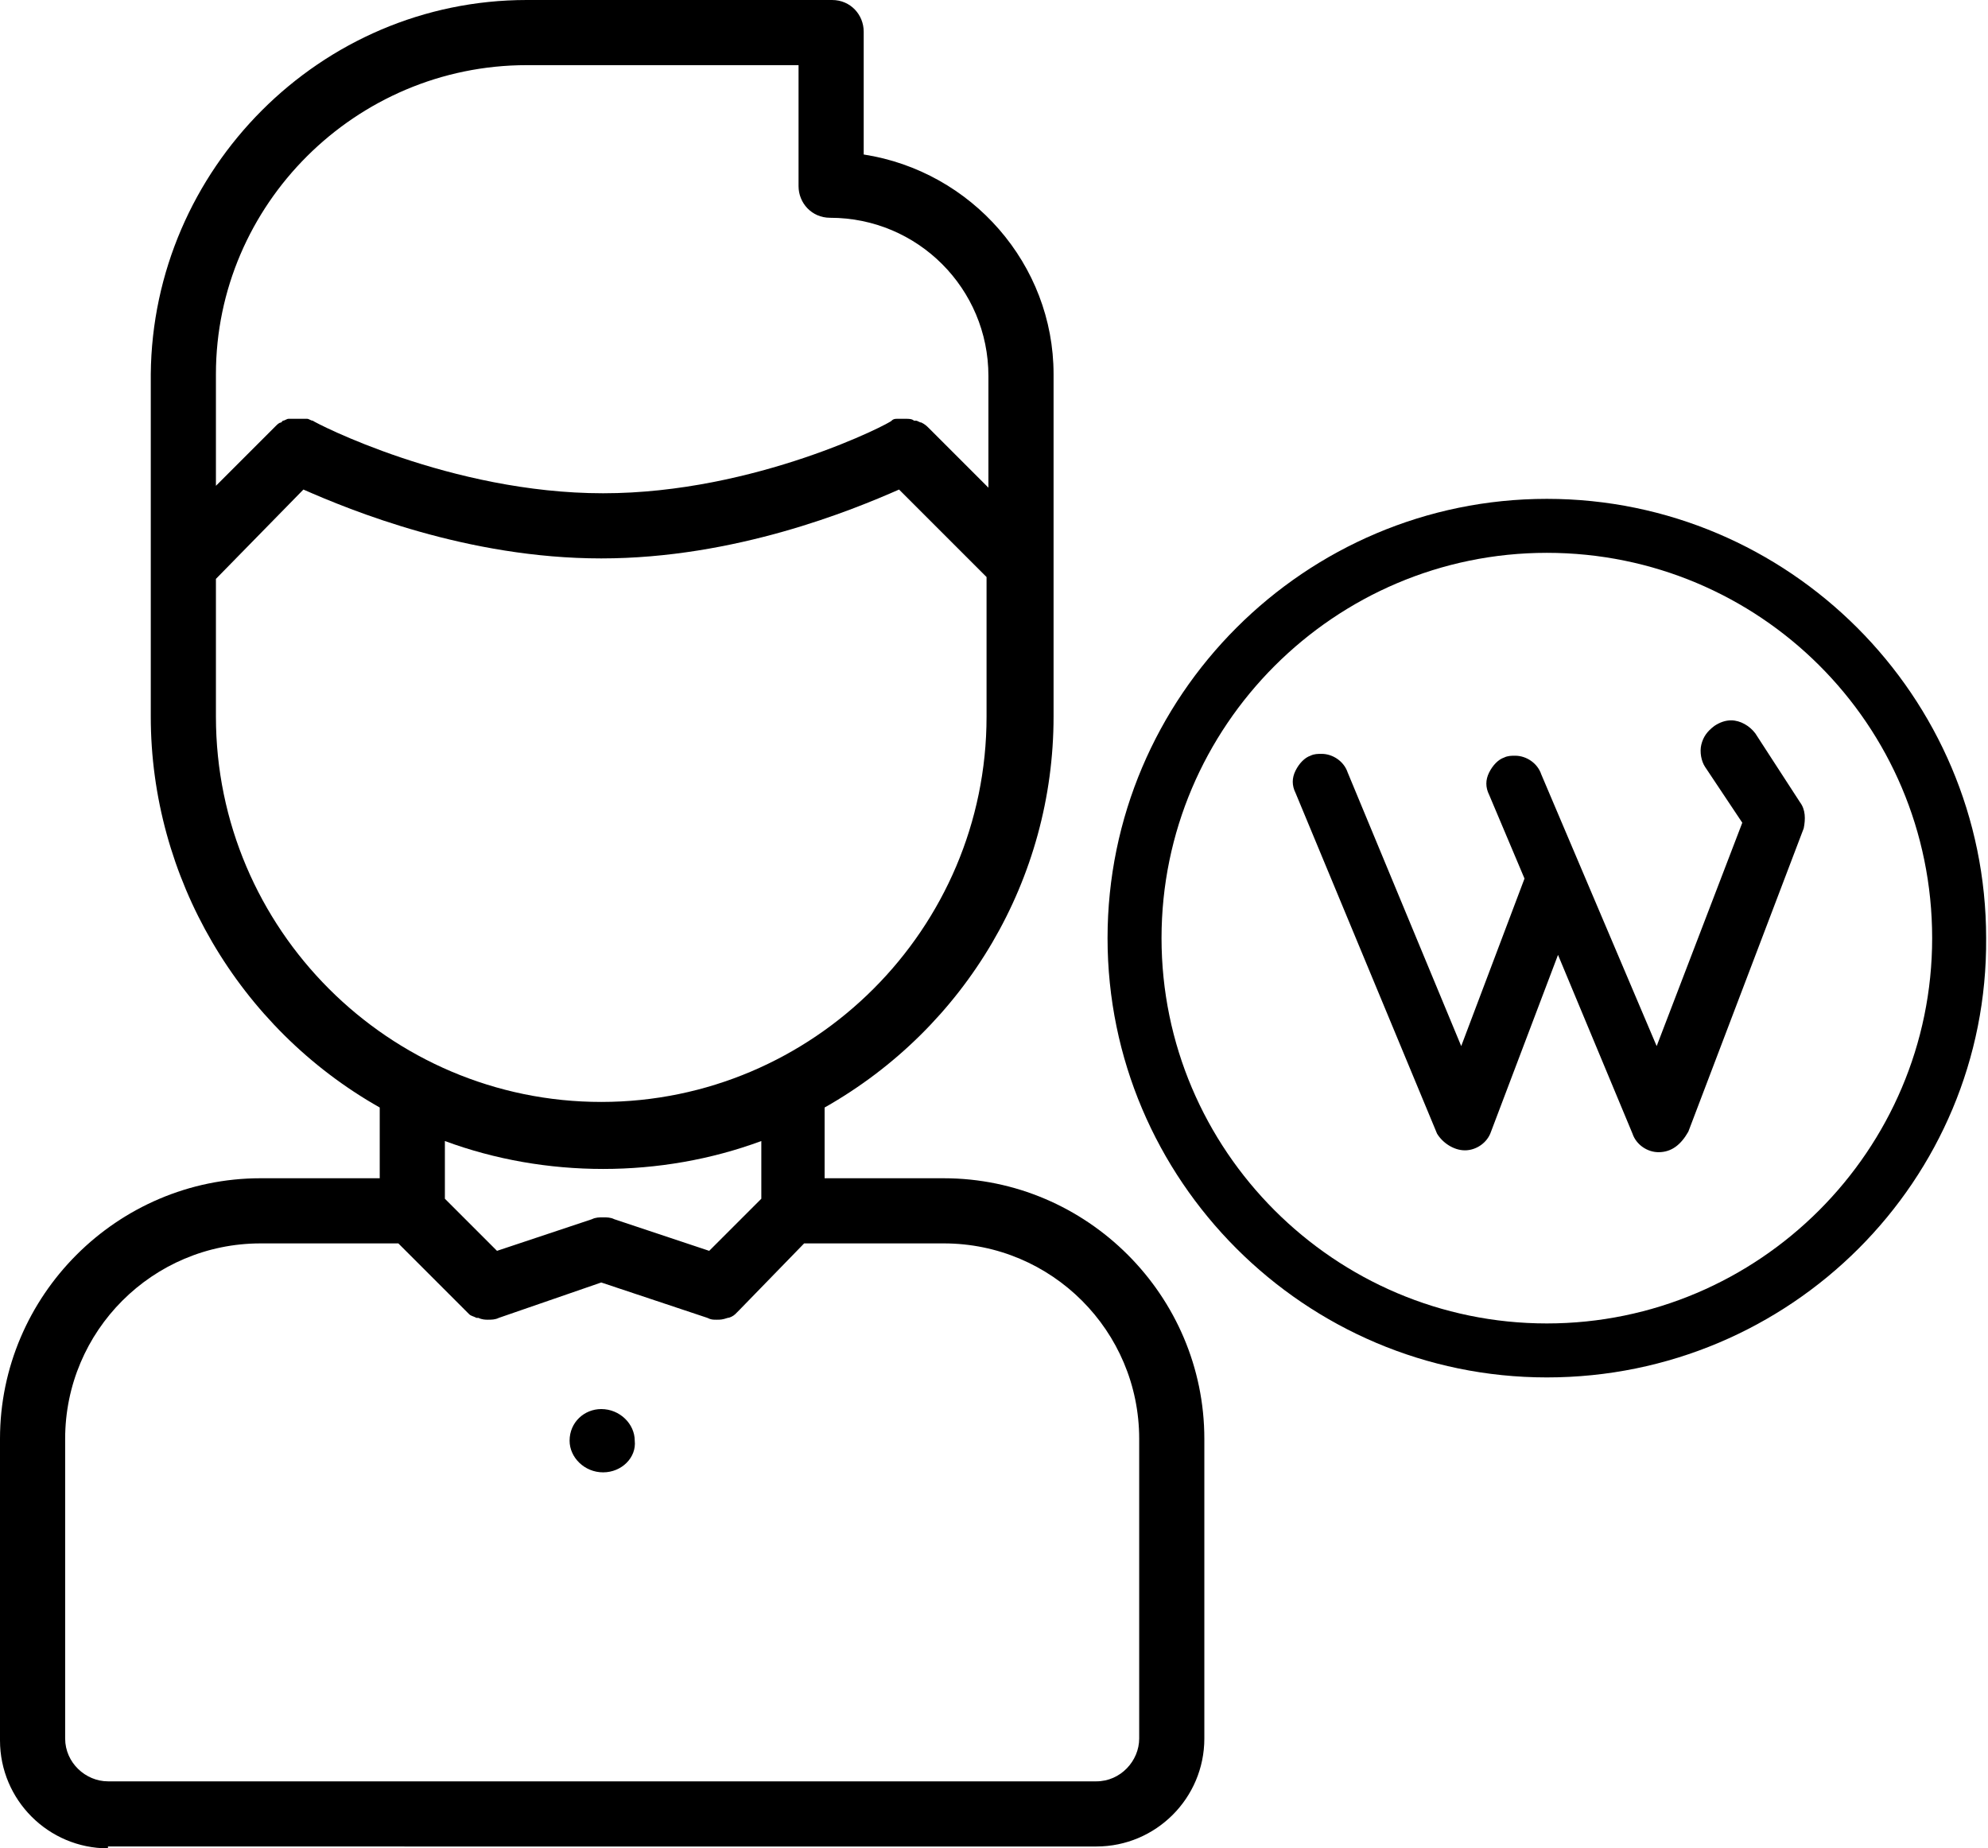
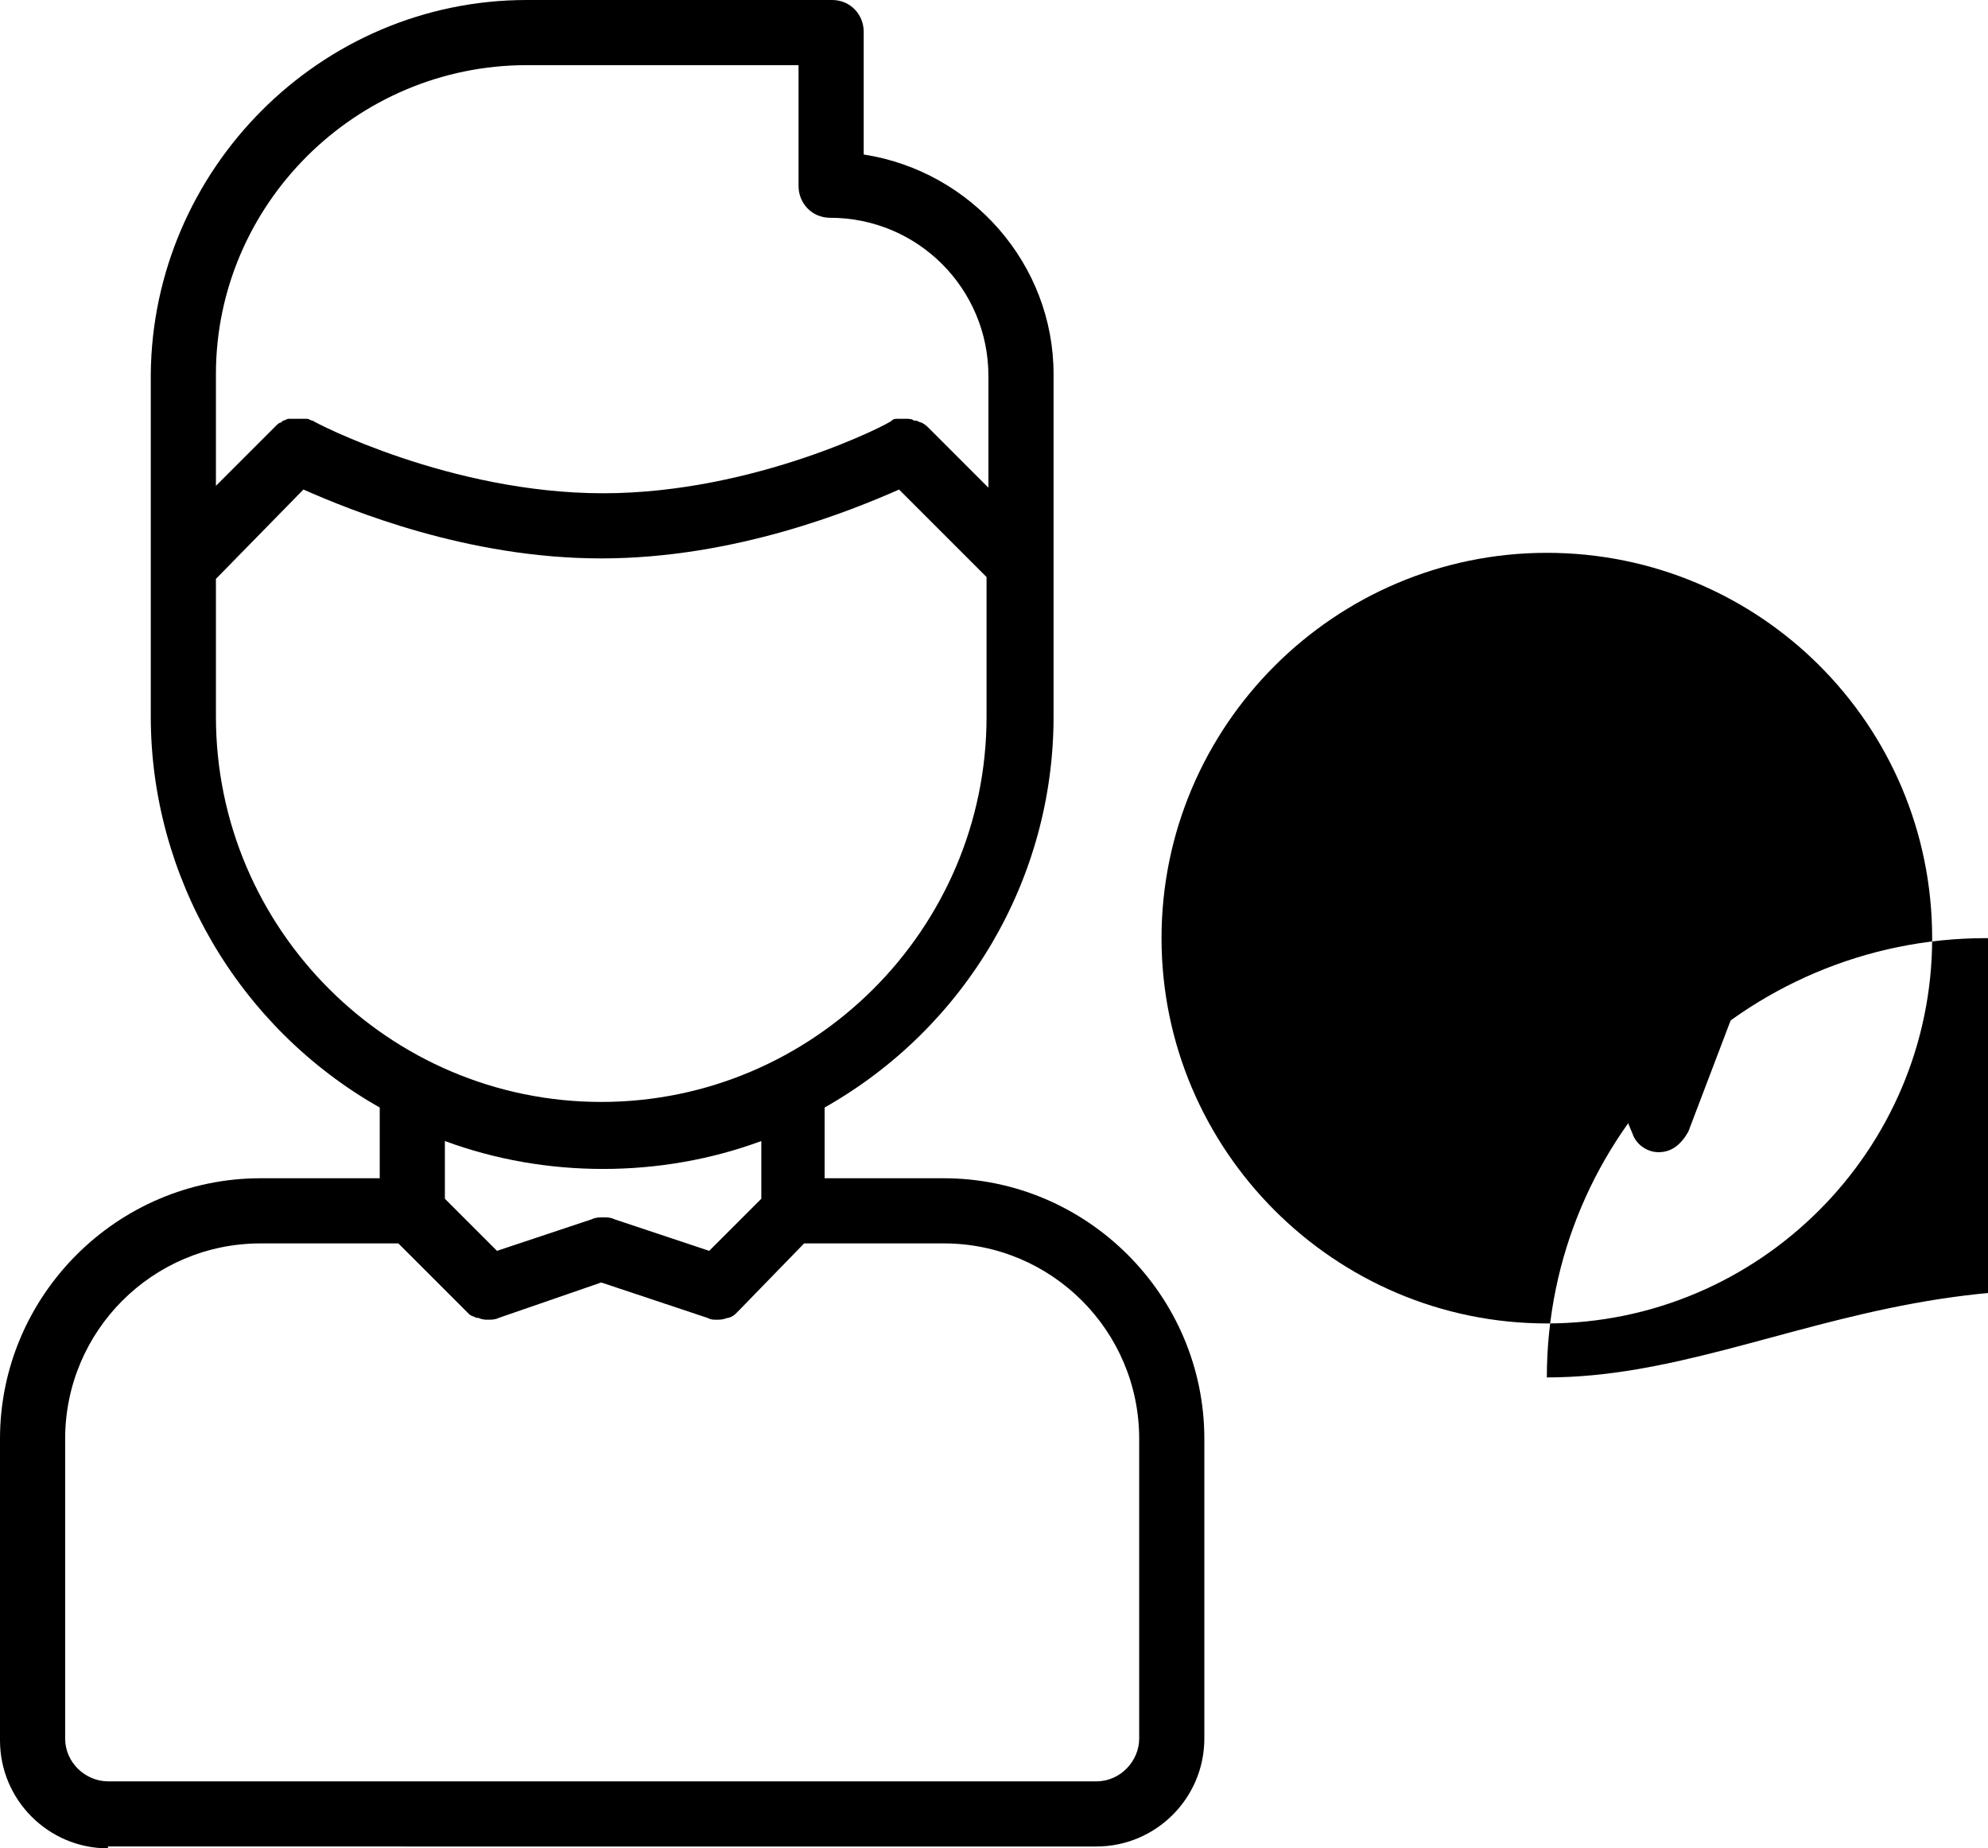
<svg xmlns="http://www.w3.org/2000/svg" version="1.1" id="Layer_1" x="0px" y="0px" viewBox="0 0 106.8 99.3" style="enable-background:new 0 0 106.8 99.3;" xml:space="preserve">
  <g>
    <g>
      <path d="M5.8,99.3c-3.2,0-5.8-2.6-5.8-5.8V77.9c0-0.1,0-0.2,0-0.3c0-0.1,0-0.2,0-0.3c0-7.7,6.3-14,14-14l6.4,0v-3.8    c-7.6-4.3-12.3-12.4-12.3-21V20.1C8.2,9.1,17.2,0,28.3,0l16.4,0c1,0,1.7,0.8,1.7,1.7v6.6c5.8,0.9,10.2,5.9,10.2,11.8v18.4    c0,8.7-4.7,16.7-12.3,21v3.8l6.4,0c7.7,0,14,6.3,14,14c0,0.1,0,0.2,0,0.3c0,0.1,0,0.2,0,0.3v15.5c0,3.2-2.6,5.8-5.8,5.8H5.8z     M14,66.8c-5.8,0-10.5,4.7-10.5,10.5c0,0.1,0,0.2,0,0.3c0,0.1,0,0.2,0,0.3v15.5c0,1.3,1.1,2.3,2.3,2.3h53.1c1.3,0,2.3-1.1,2.3-2.3    V77.9c0-0.1,0-0.2,0-0.3c0-0.1,0-0.2,0-0.3c0-5.8-4.7-10.5-10.5-10.5l-7.5,0l-3.5,3.6c0,0-0.1,0.1-0.1,0.1l-0.1,0.1    c-0.1,0.1-0.3,0.2-0.4,0.2c-0.3,0.1-0.4,0.1-0.6,0.1c-0.2,0-0.3,0-0.5-0.1l-5.7-1.9l-5.5,1.9c-0.2,0.1-0.4,0.1-0.6,0.1    c-0.1,0-0.3,0-0.5-0.1l-0.1,0c-0.2-0.1-0.3-0.1-0.4-0.2l-0.1-0.1c0,0-0.1-0.1-0.1-0.1l-3.6-3.6L14,66.8z M23.9,64.4l2.8,2.8    l5.1-1.7c0.2-0.1,0.4-0.1,0.6-0.1h0c0.2,0,0.4,0,0.6,0.1l5.1,1.7l2.8-2.8l0-3.1c-2.7,1-5.6,1.5-8.5,1.5c-2.9,0-5.8-0.5-8.5-1.5    V64.4z M11.6,31.1l0,7.4c0,11.4,9.3,20.7,20.7,20.7c11.4,0,20.7-9.3,20.7-20.7V31l-4.7-4.7c-2.5,1.1-8.8,3.7-16,3.7    c-7.2,0-13.5-2.6-16-3.7L11.6,31.1z M16.1,22.5c0.1,0,0.2,0,0.3,0l0.1,0c0.1,0,0.2,0.1,0.3,0.1c0.1,0.1,7.4,3.9,15.6,3.9    c8.2,0,15.5-3.8,15.5-3.9c0.1-0.1,0.2-0.1,0.3-0.1l0.1,0c0.1,0,0.3,0,0.4,0c0.1,0,0.3,0,0.4,0.1l0.1,0c0.1,0,0.2,0.1,0.3,0.1    c0.2,0.1,0.3,0.2,0.4,0.3l3.2,3.2v-6c0-4.7-3.8-8.5-8.5-8.5c-1,0-1.7-0.8-1.7-1.7V3.5H28.3c-9.2,0-16.7,7.5-16.7,16.6v6l3.2-3.2    c0.1-0.1,0.2-0.2,0.3-0.2l0.1-0.1c0.1,0,0.2-0.1,0.3-0.1l0.1,0C15.8,22.5,15.9,22.5,16.1,22.5L16.1,22.5L16.1,22.5z" />
    </g>
    <g>
-       <path d="M32.4,79.1c-1,0-1.8-0.8-1.8-1.7c0-1,0.8-1.7,1.7-1.7c1,0,1.8,0.8,1.8,1.7C34.2,78.3,33.4,79.1,32.4,79.1z" />
-     </g>
+       </g>
    <g>
-       <path d="M83.1,74c-13,0-23.6-10.6-23.6-23.6c0-13,10.6-23.6,23.6-23.6c13,0,23.6,10.6,23.6,23.6C106.8,63.4,96.2,74,83.1,74    L83.1,74z M83.1,29.7c-11.4,0-20.7,9.3-20.7,20.7c0,11.4,9.3,20.7,20.7,20.7c11.4,0,20.7-9.3,20.7-20.7    C103.8,38.9,94.5,29.7,83.1,29.7z" />
+       <path d="M83.1,74c0-13,10.6-23.6,23.6-23.6c13,0,23.6,10.6,23.6,23.6C106.8,63.4,96.2,74,83.1,74    L83.1,74z M83.1,29.7c-11.4,0-20.7,9.3-20.7,20.7c0,11.4,9.3,20.7,20.7,20.7c11.4,0,20.7-9.3,20.7-20.7    C103.8,38.9,94.5,29.7,83.1,29.7z" />
    </g>
    <g>
      <path d="M89.1,61.9c-0.6,0-1.2-0.4-1.4-1l-4-9.6l-3.6,9.5c-0.2,0.6-0.8,1-1.4,1c-0.6,0-1.2-0.4-1.5-0.9l-7.6-18.3    c-0.2-0.4-0.2-0.8,0-1.2c0.2-0.4,0.5-0.7,0.8-0.8c0.2-0.1,0.4-0.1,0.6-0.1c0.6,0,1.2,0.4,1.4,1l6.1,14.7l3.4-9L80,42.7    c-0.2-0.4-0.2-0.8,0-1.2c0.2-0.4,0.5-0.7,0.8-0.8c0.2-0.1,0.4-0.1,0.6-0.1c0.6,0,1.2,0.4,1.4,1L89,56.2l4.6-12l-2-3    c-0.2-0.3-0.3-0.8-0.2-1.2c0.1-0.4,0.3-0.7,0.7-1c0.3-0.2,0.6-0.3,0.9-0.3c0.5,0,1,0.3,1.3,0.7l2.4,3.7c0.3,0.4,0.3,0.9,0.2,1.4    l-6.2,16.3C90.3,61.5,89.8,61.9,89.1,61.9L89.1,61.9L89.1,61.9z" />
    </g>
  </g>
</svg>